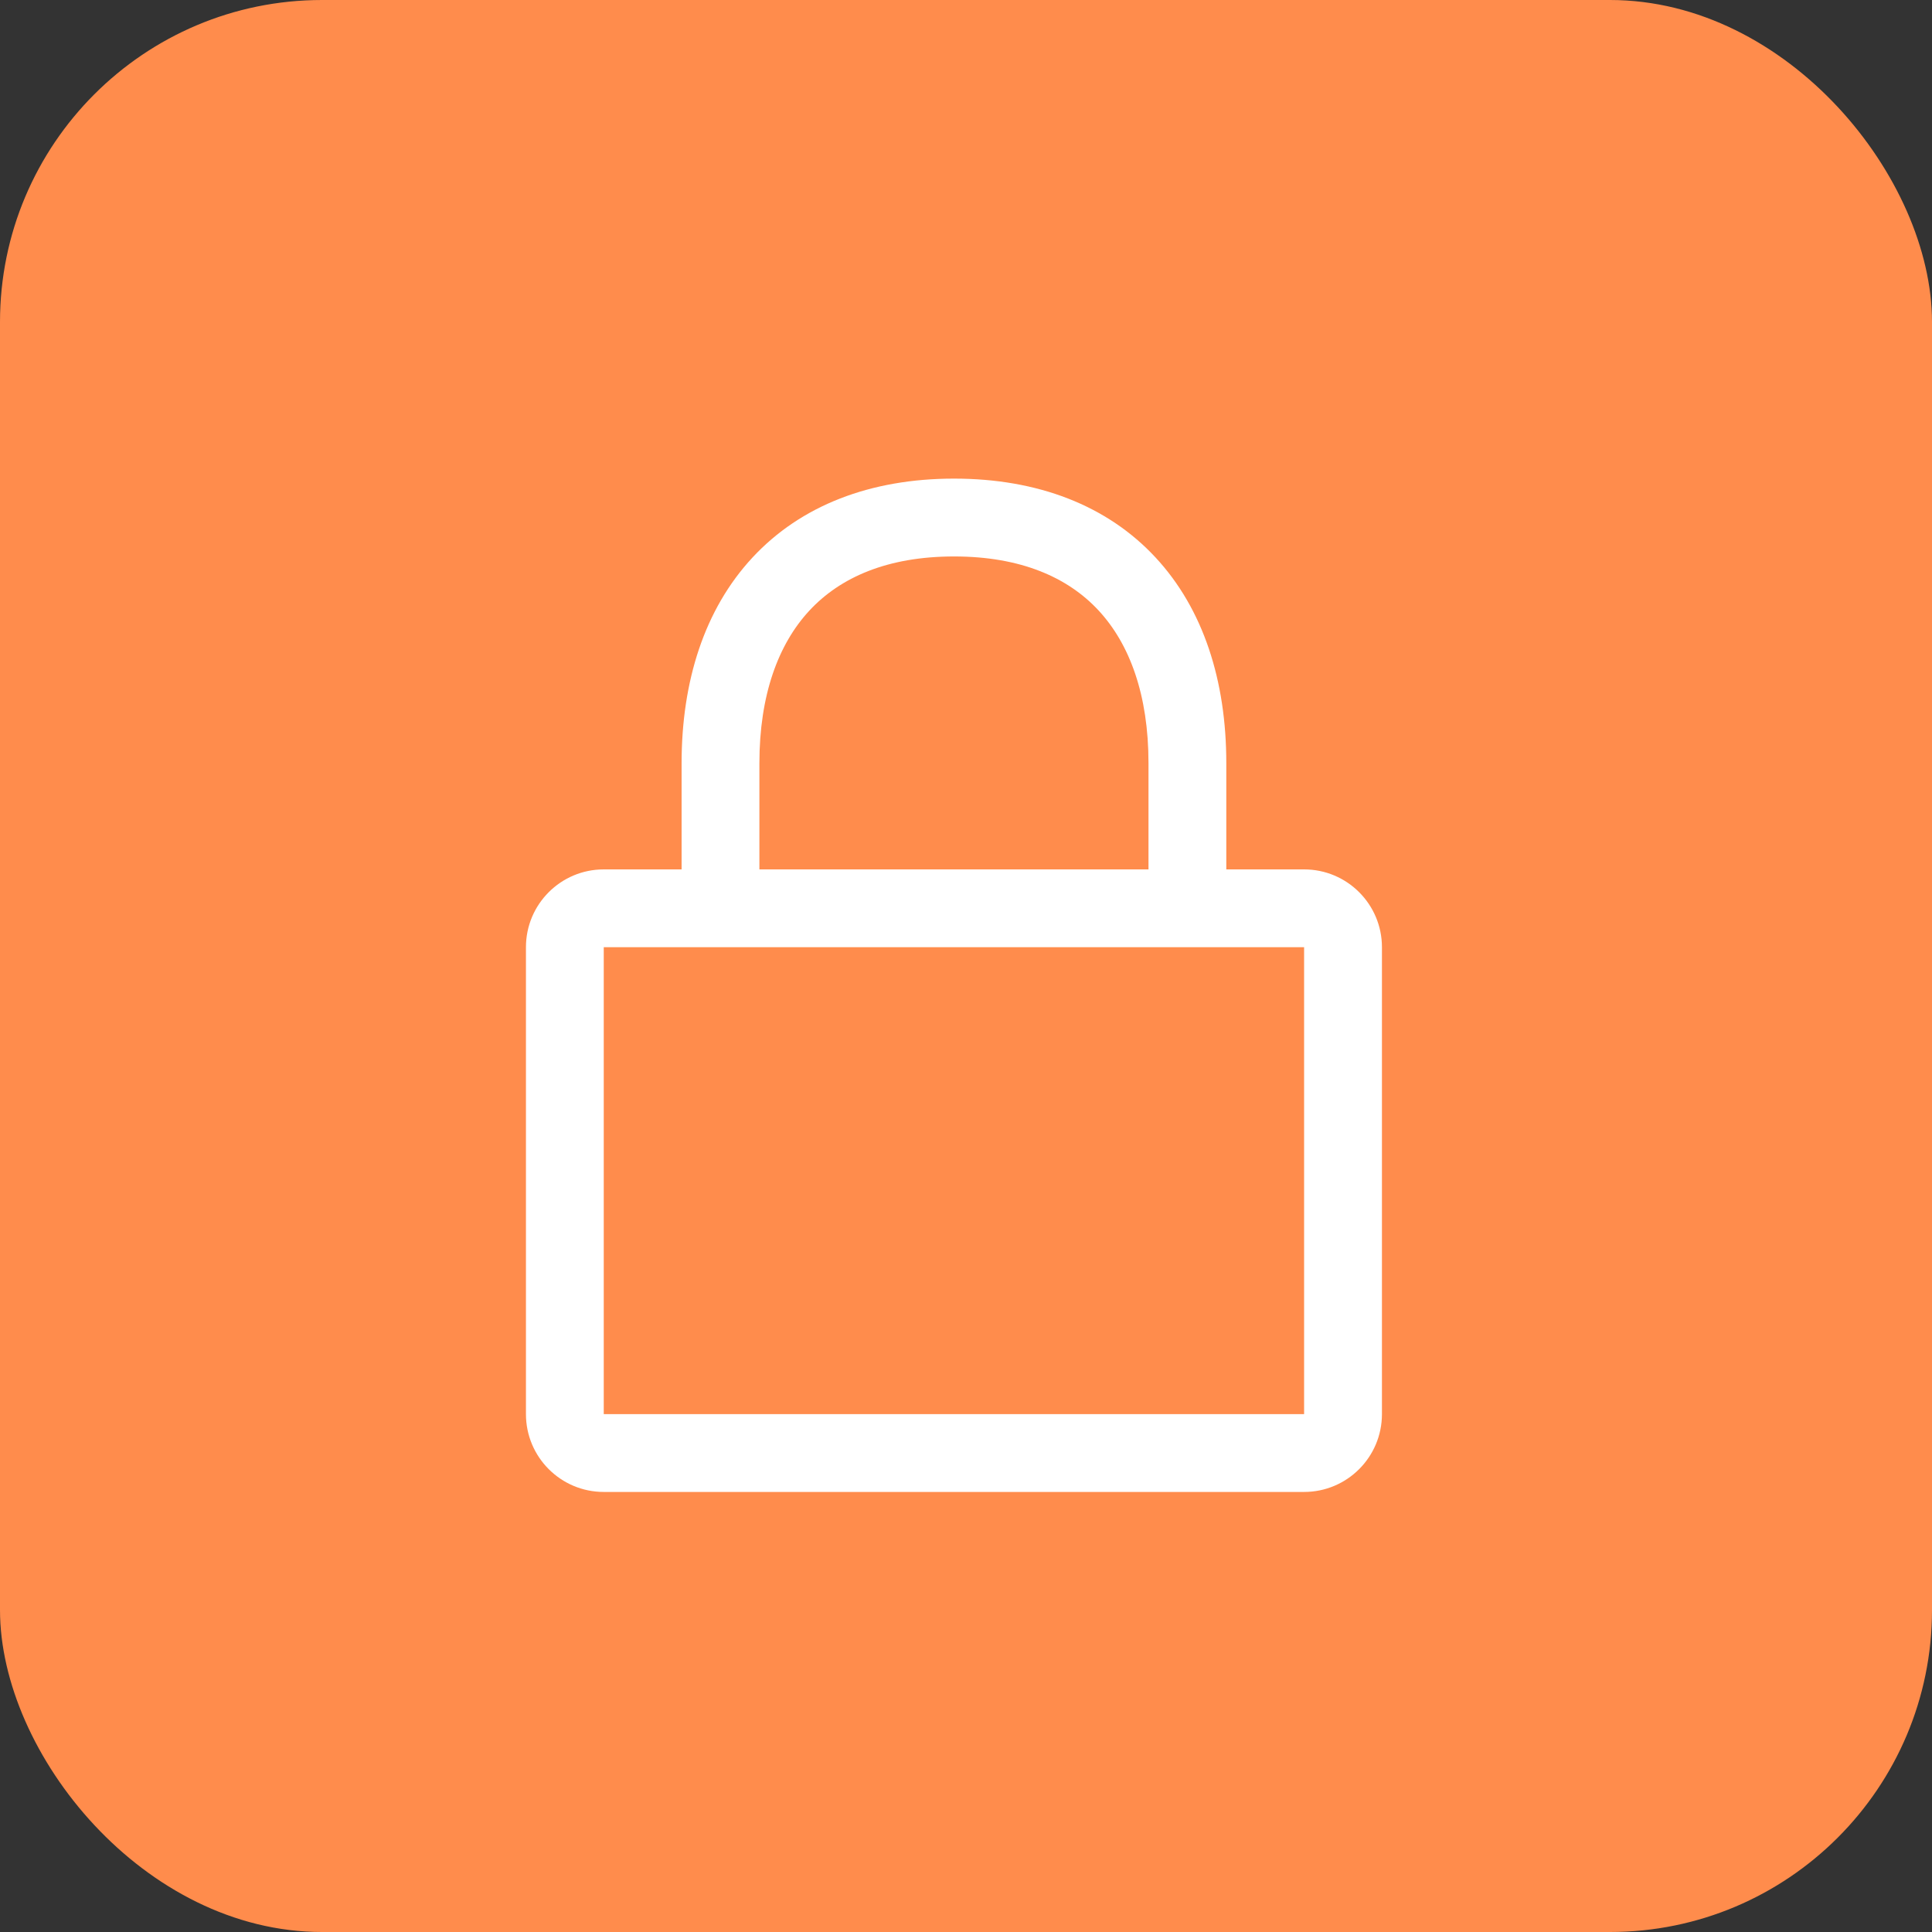
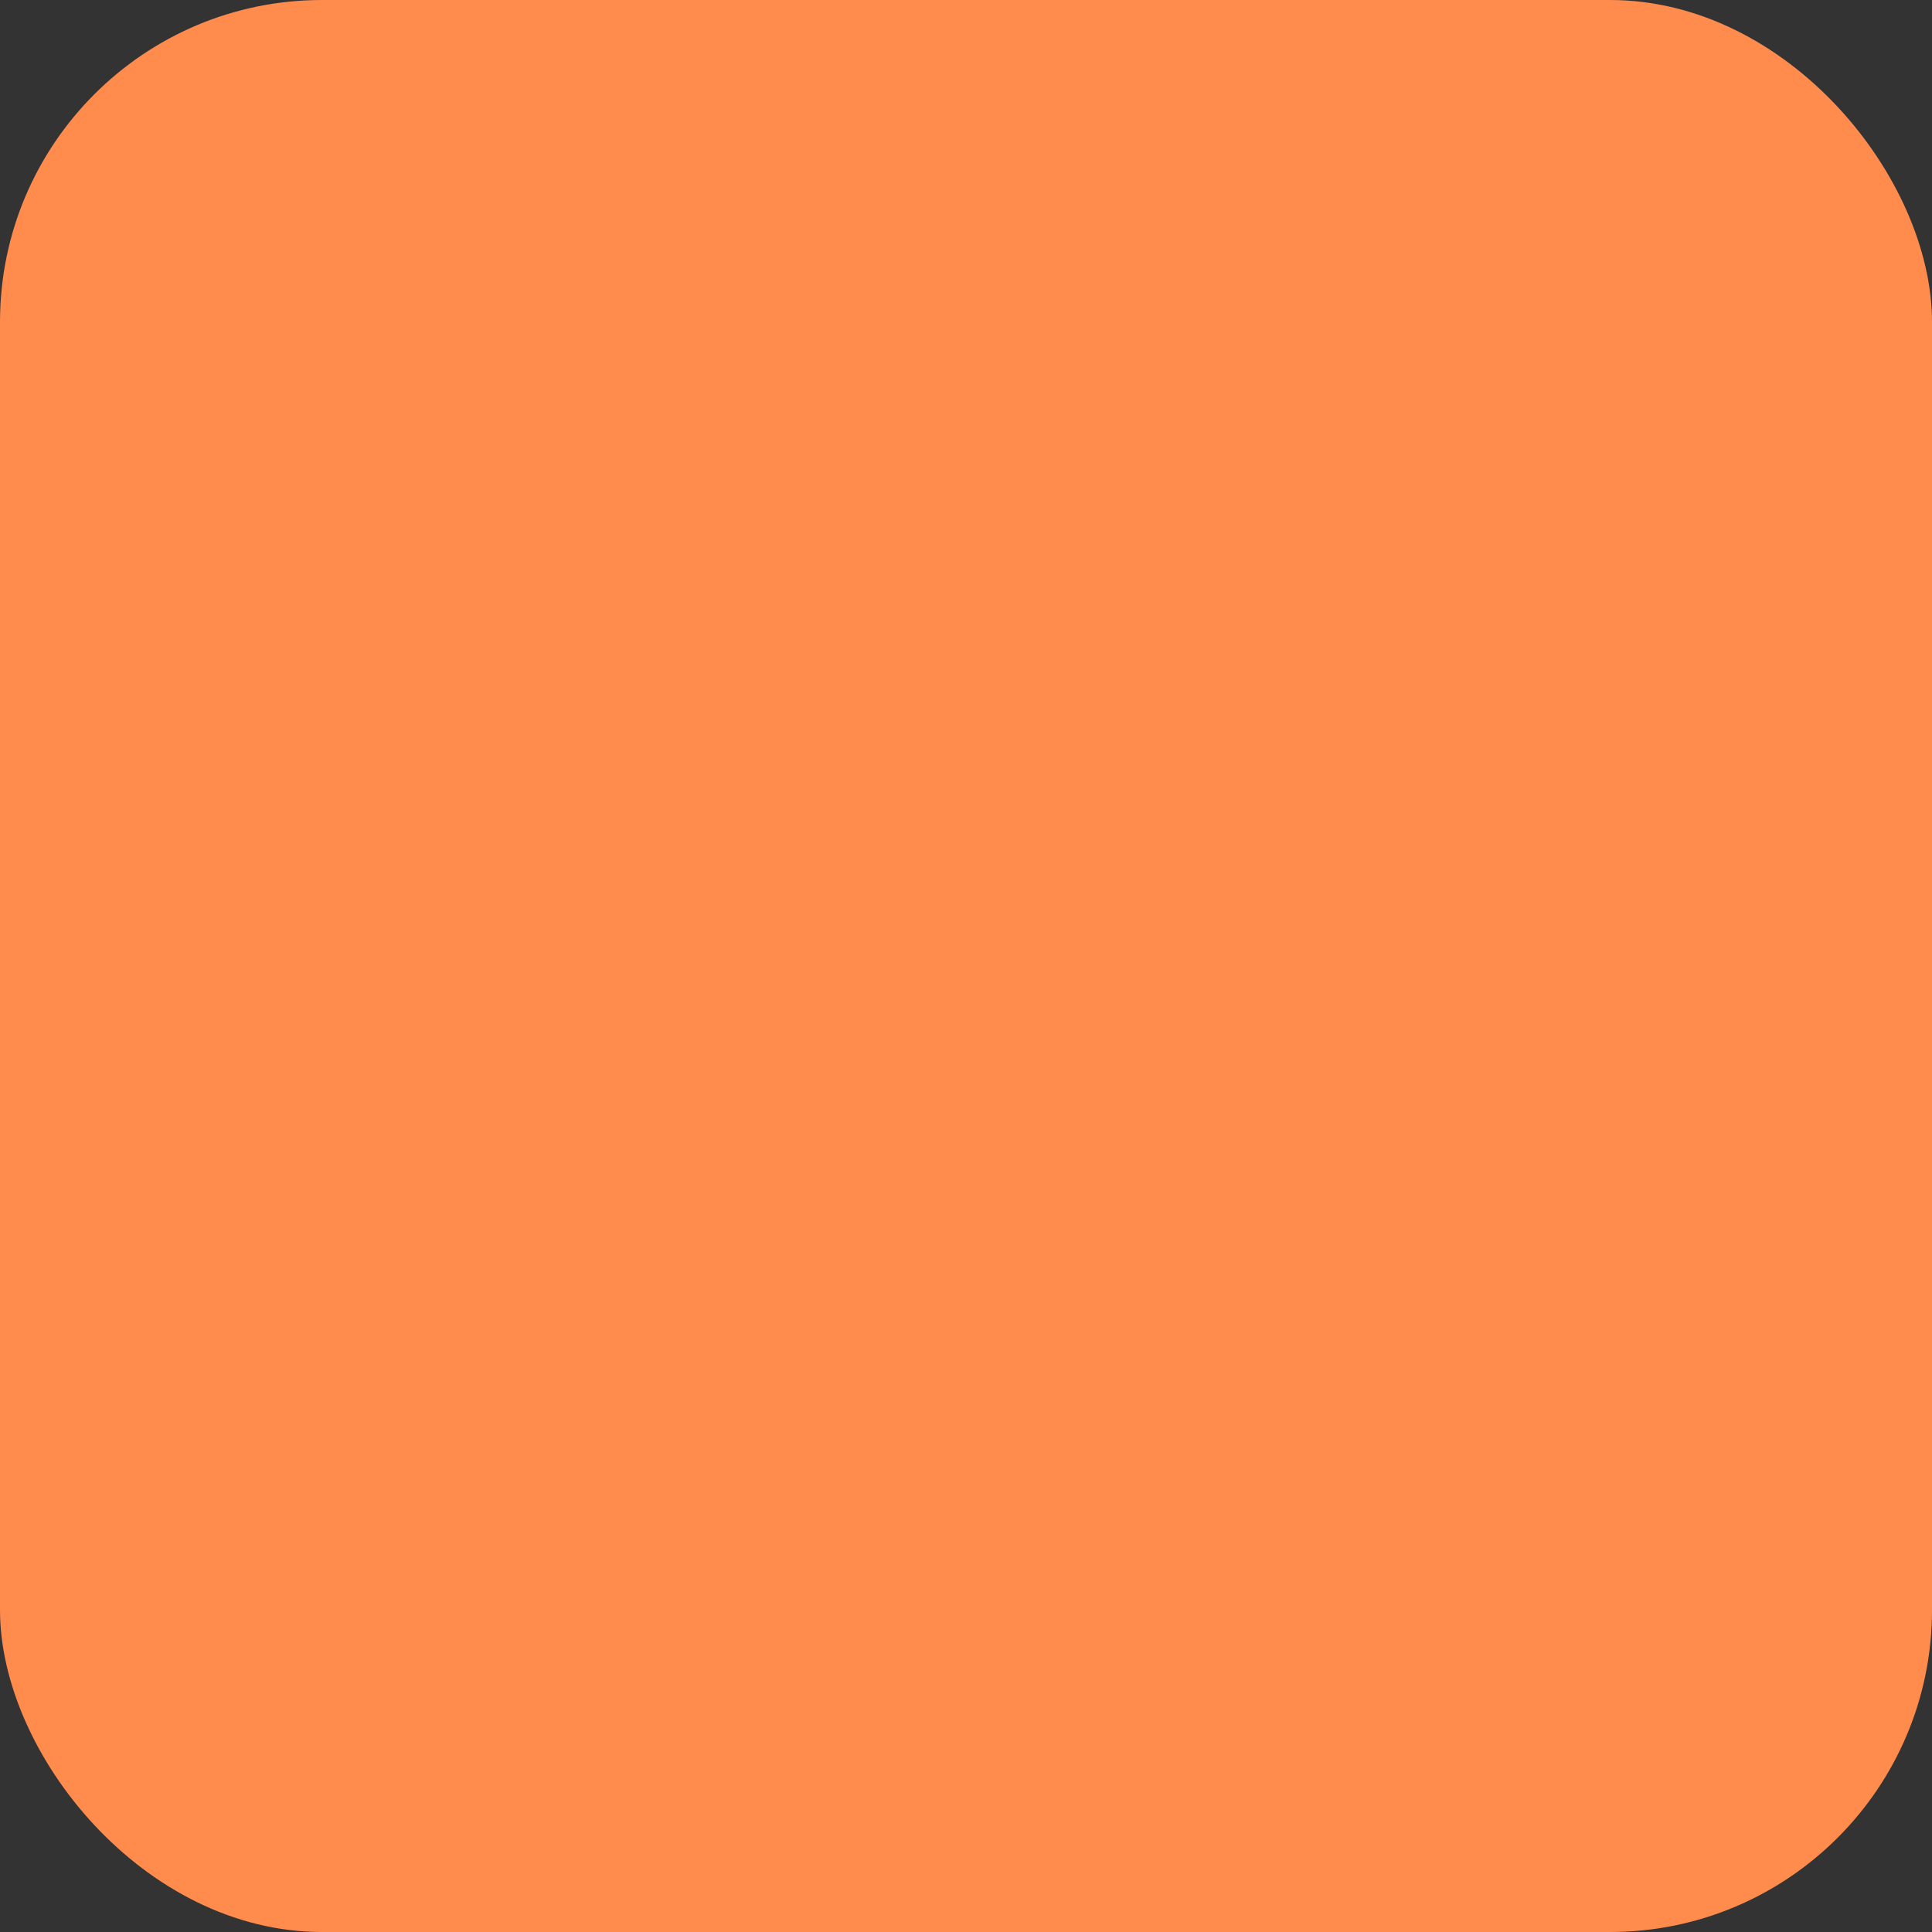
<svg xmlns="http://www.w3.org/2000/svg" width="48" height="48" viewBox="0 0 48 48" fill="none">
  <rect x="0" y="0" width="48" height="48" fill="#333333" stroke="none" />
  <rect width="48" height="48" rx="8" fill="#FF8C4C" />
-   <path fill-rule="evenodd" clip-rule="evenodd" d="M18.867 18.963C18.867 17.27 19.335 16.004 20.11 15.169C20.876 14.344 22.049 13.825 23.703 13.825C25.358 13.825 26.529 14.343 27.293 15.166C28.066 15.999 28.534 17.264 28.534 18.958V21.6H18.867V18.963ZM16.934 21.6V18.963C16.934 16.924 17.501 15.138 18.694 13.853C19.896 12.558 21.625 11.891 23.703 11.891C25.78 11.891 27.508 12.556 28.709 13.85C29.901 15.134 30.467 16.919 30.467 18.958V21.6H32.4C33.468 21.6 34.334 22.466 34.334 23.533V35.133C34.334 36.201 33.468 37.067 32.4 37.067H15C13.932 37.067 13.067 36.201 13.067 35.133V23.533C13.067 22.466 13.932 21.6 15 21.6H16.934ZM15 23.533L32.4 23.533V35.133L15 35.133V23.533Z" fill="white" />
</svg>